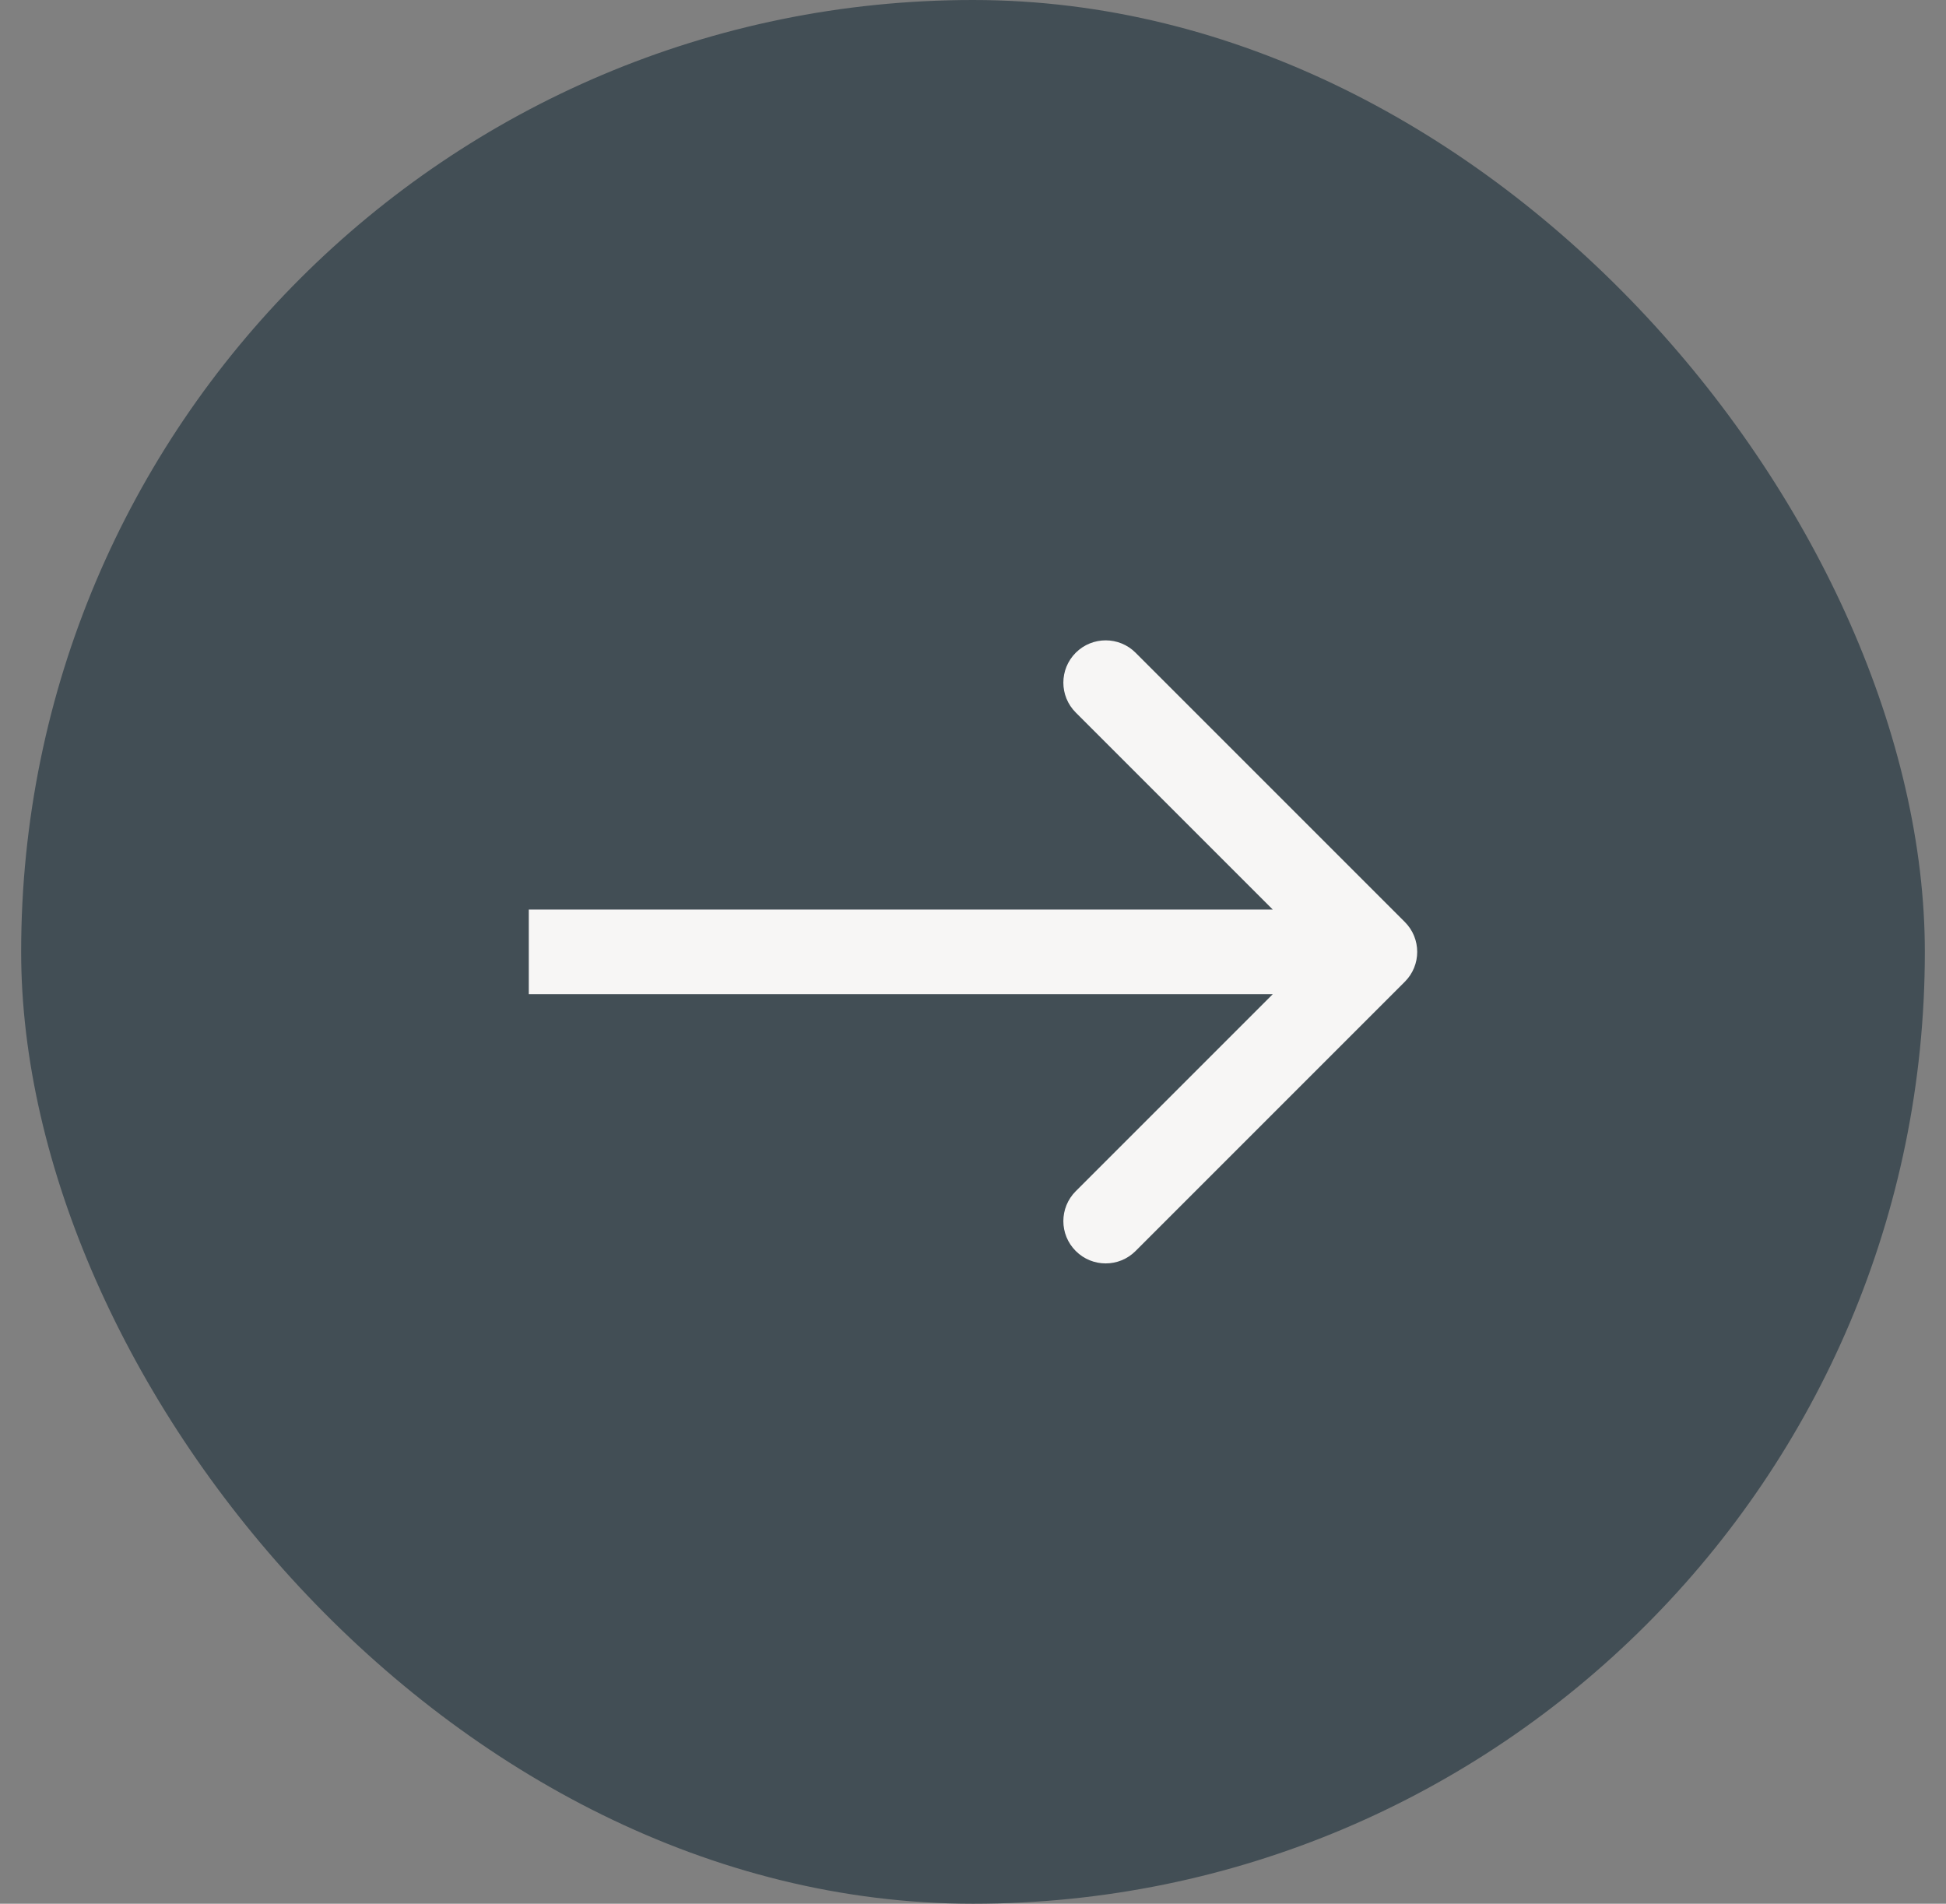
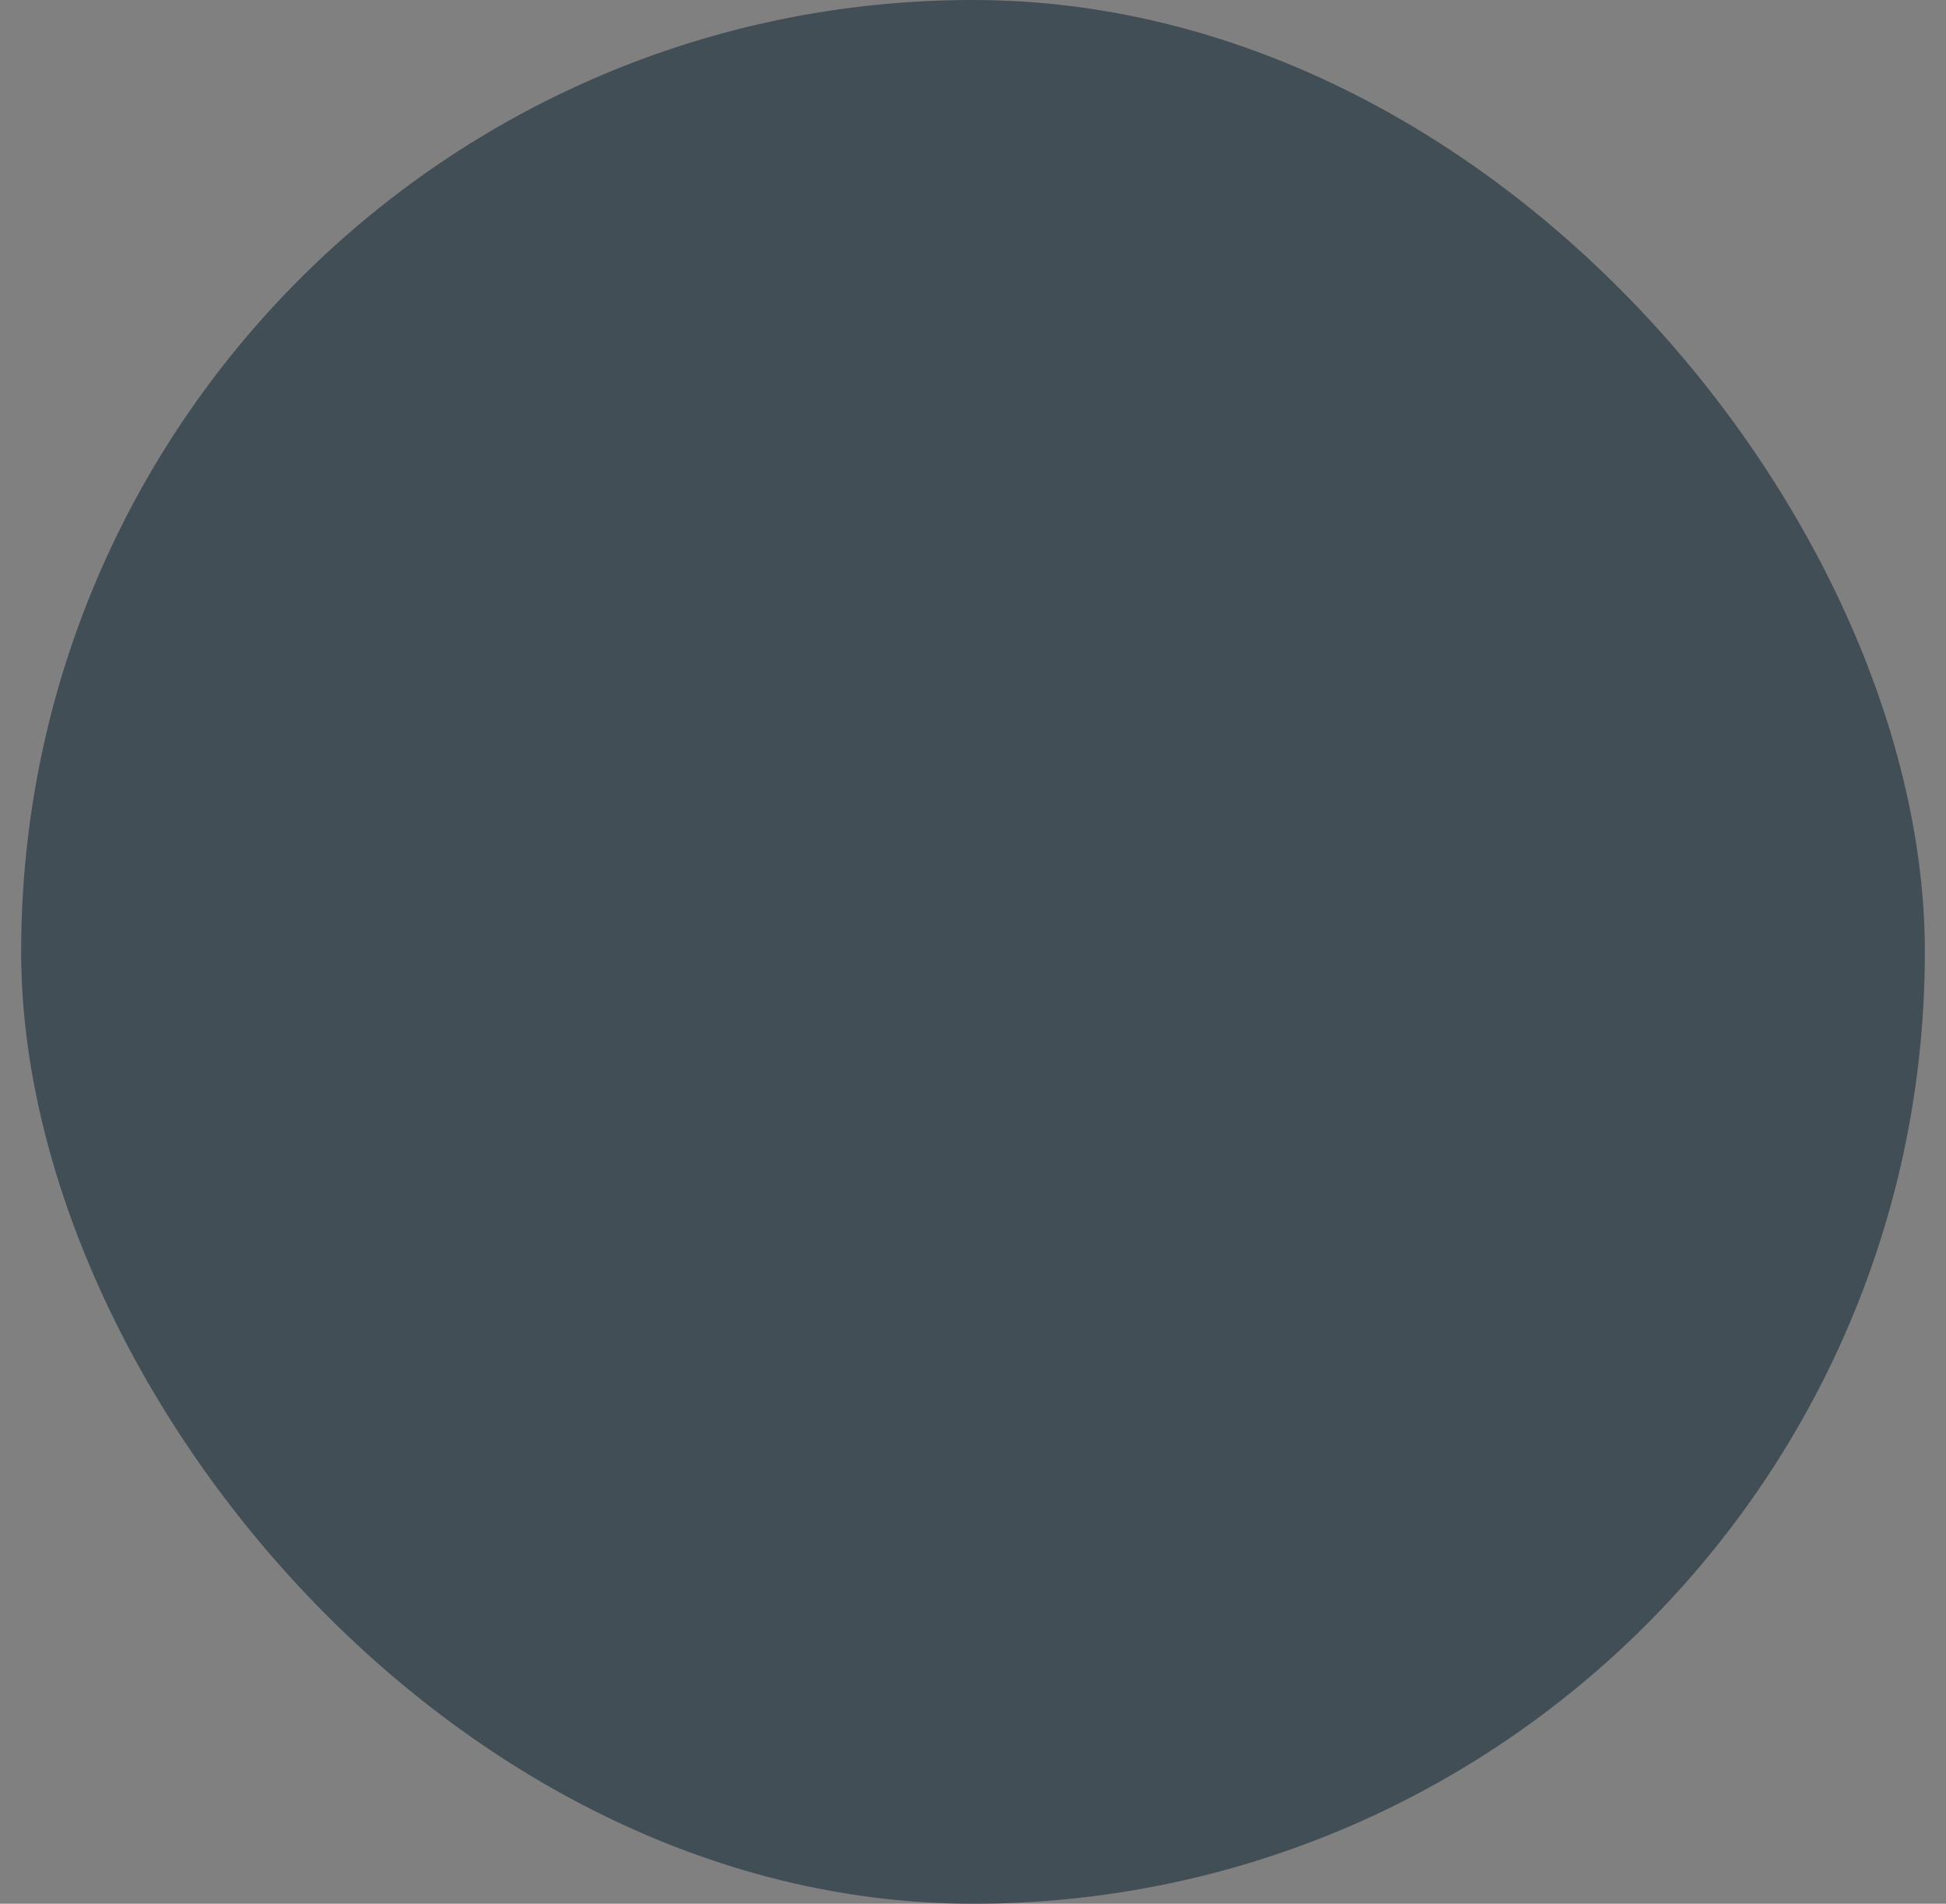
<svg xmlns="http://www.w3.org/2000/svg" width="46" height="45" viewBox="0 0 46 45" fill="none">
  <rect x="0" y="0" width="46" height="45" fill="#808080" stroke="none" />
  <rect x="0.5" width="45" height="45" rx="22.5" fill="#424E55" />
-   <path fill-rule="evenodd" clip-rule="evenodd" d="M26.843 15.429L33.207 21.793C33.598 22.184 33.598 22.817 33.207 23.207L26.843 29.571C26.453 29.962 25.82 29.962 25.429 29.571C25.038 29.181 25.038 28.548 25.429 28.157L30.086 23.5L12.5 23.5L12.5 21.5L30.086 21.5L25.429 16.843C25.038 16.453 25.038 15.82 25.429 15.429C25.82 15.039 26.453 15.039 26.843 15.429Z" fill="#F7F6F5" />
</svg>